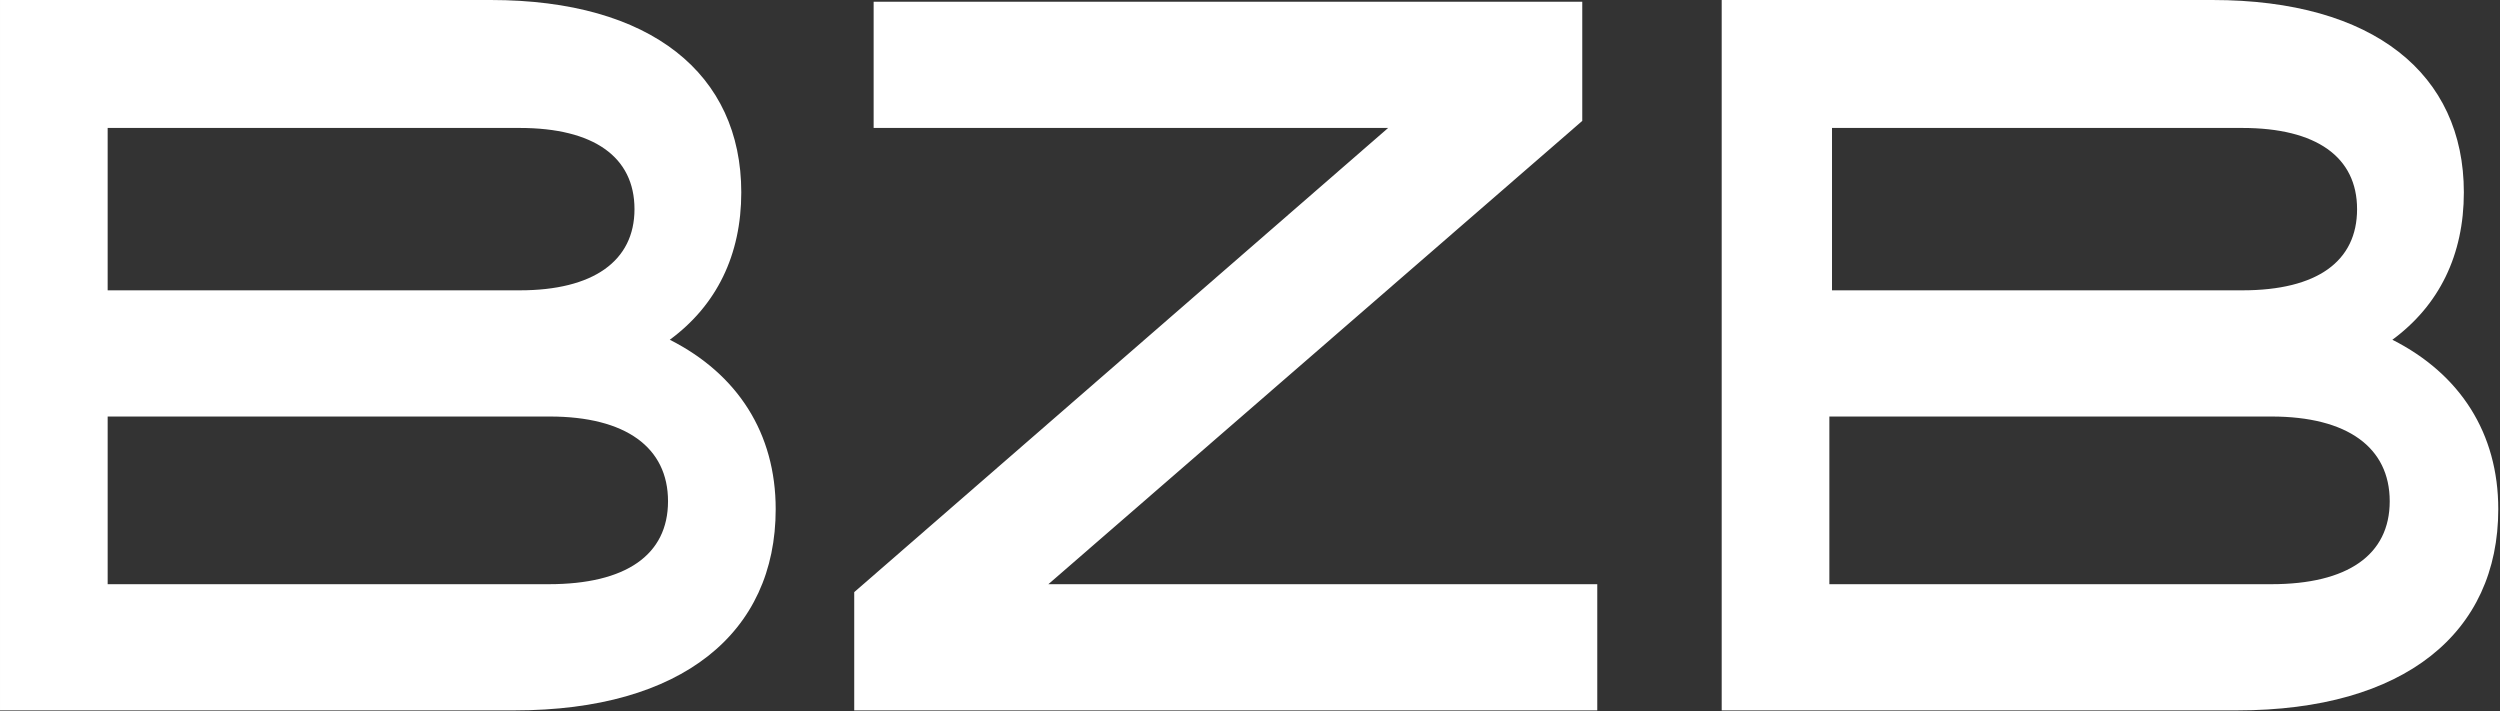
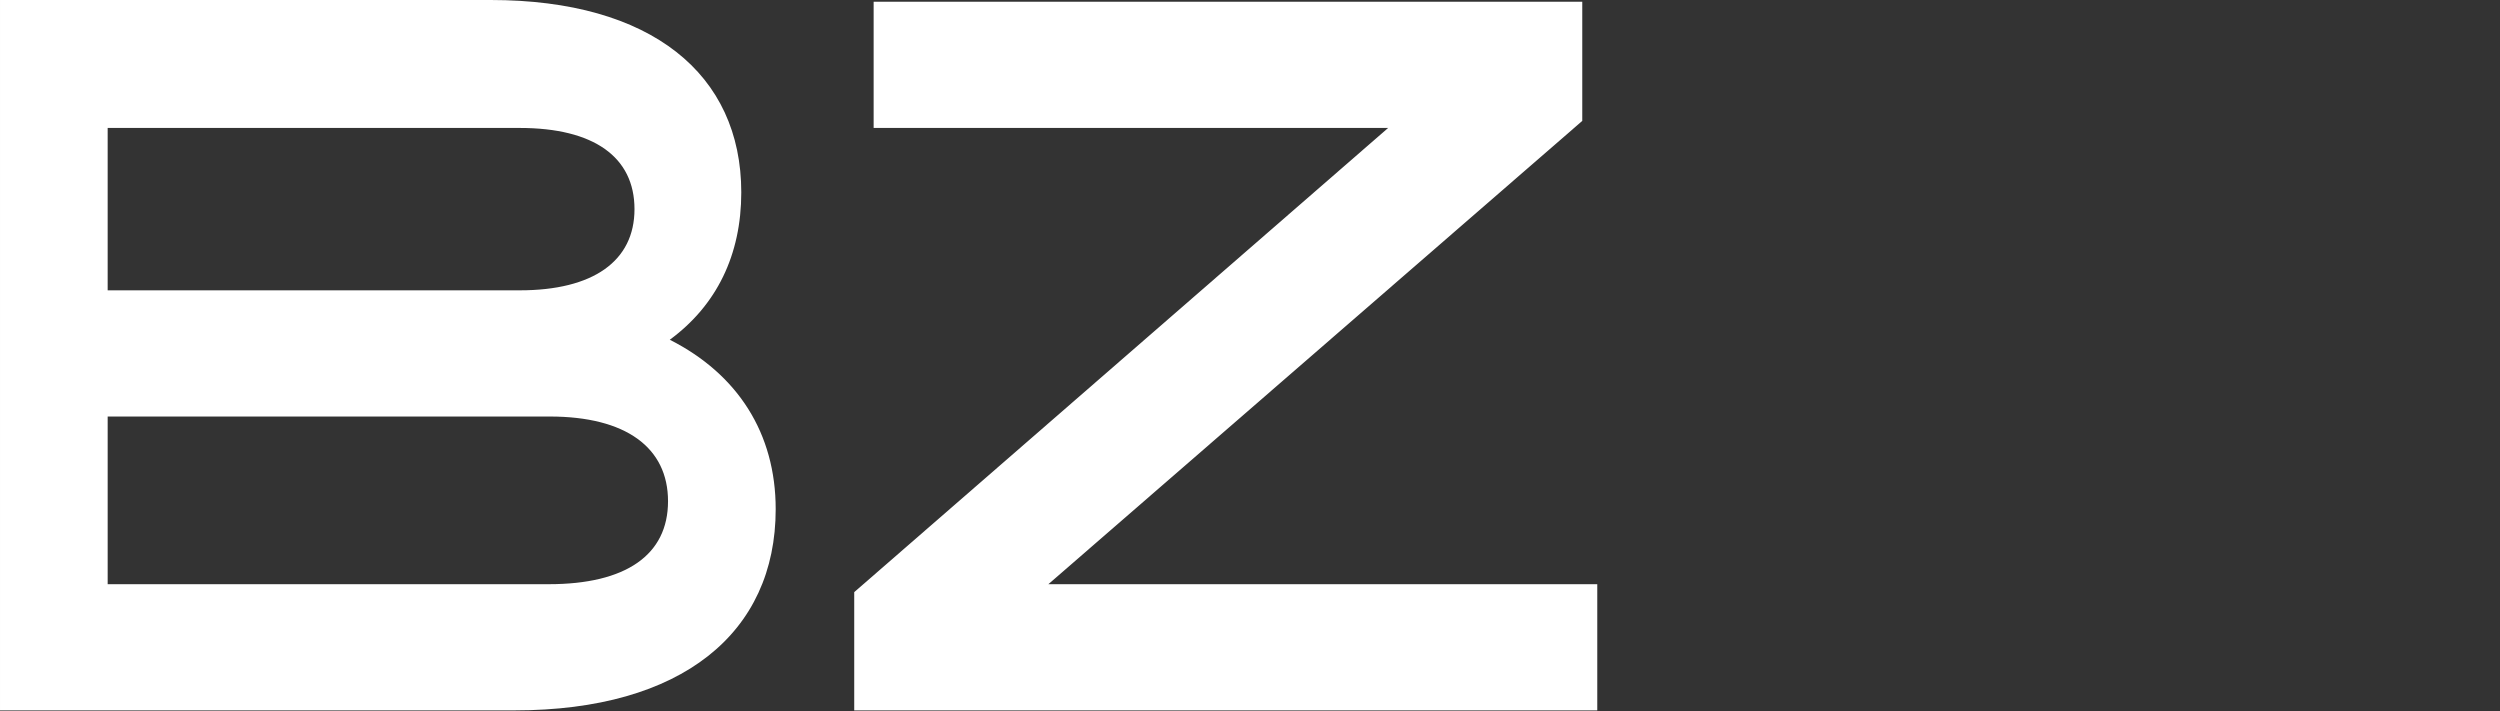
<svg xmlns="http://www.w3.org/2000/svg" width="100%" height="100%" viewBox="0 0 552 157" version="1.1" xml:space="preserve" style="fill-rule:evenodd;clip-rule:evenodd;stroke-linejoin:round;stroke-miterlimit:2;">
  <rect x="0" y="0" width="552" height="157" fill="#333333" stroke="none" />
  <g id="bzb">
    <path d="M192.9,0.389l0,27.864l113.597,0l-117.884,102.49l0,26.11l164.064,-0l-0,-27.863l-121.197,0l117.884,-102.296l-0,-26.305l-156.464,0Z" style="fill:#fff;fill-rule:nonzero;" />
-     <path d="M0,156.853l113.596,-0c37.022,-0 57.676,-17.147 57.676,-44.425c-0,-16.757 -8.378,-29.813 -23.381,-37.412c10.326,-7.598 15.782,-18.705 15.782,-32.54c-0,-26.108 -19.874,-42.476 -55.337,-42.476l-108.336,0l0,156.853Zm121.195,-27.864l-97.423,0l-0,-37.021l97.619,0c16.756,0 26.109,6.82 26.109,18.706c0,11.886 -9.353,18.315 -26.305,18.315m-6.429,-100.737c16.368,0 25.33,6.431 25.33,17.927c-0,11.496 -9.157,17.925 -25.33,17.925l-90.994,0l-0,-35.852l90.994,0Z" style="fill:#fff;fill-rule:nonzero;" />
-     <path d="M380.15,156.853l113.791,-0c37.022,-0 57.676,-17.147 57.676,-44.425c-0,-16.757 -8.378,-29.813 -23.381,-37.412c10.326,-7.598 15.782,-18.705 15.782,-32.54c-0,-26.108 -19.875,-42.476 -55.532,-42.476l-108.336,0l0,156.853Zm121.39,-27.864l-97.618,0l-0,-37.021l97.618,0c16.757,0 26.11,6.82 26.11,18.706c0,11.886 -9.353,18.315 -26.11,18.315m-6.429,-100.737c16.368,0 25.33,6.431 25.33,17.927c-0,11.496 -8.768,17.925 -25.33,17.925l-90.605,0l0,-35.852l90.605,0Z" style="fill:#fff;fill-rule:nonzero;" />
+     <path d="M0,156.853l113.596,-0c37.022,-0 57.676,-17.147 57.676,-44.425c-0,-16.757 -8.378,-29.813 -23.381,-37.412c10.326,-7.598 15.782,-18.705 15.782,-32.54c-0,-26.108 -19.874,-42.476 -55.337,-42.476l-108.336,0l0,156.853m121.195,-27.864l-97.423,0l-0,-37.021l97.619,0c16.756,0 26.109,6.82 26.109,18.706c0,11.886 -9.353,18.315 -26.305,18.315m-6.429,-100.737c16.368,0 25.33,6.431 25.33,17.927c-0,11.496 -9.157,17.925 -25.33,17.925l-90.994,0l-0,-35.852l90.994,0Z" style="fill:#fff;fill-rule:nonzero;" />
  </g>
</svg>